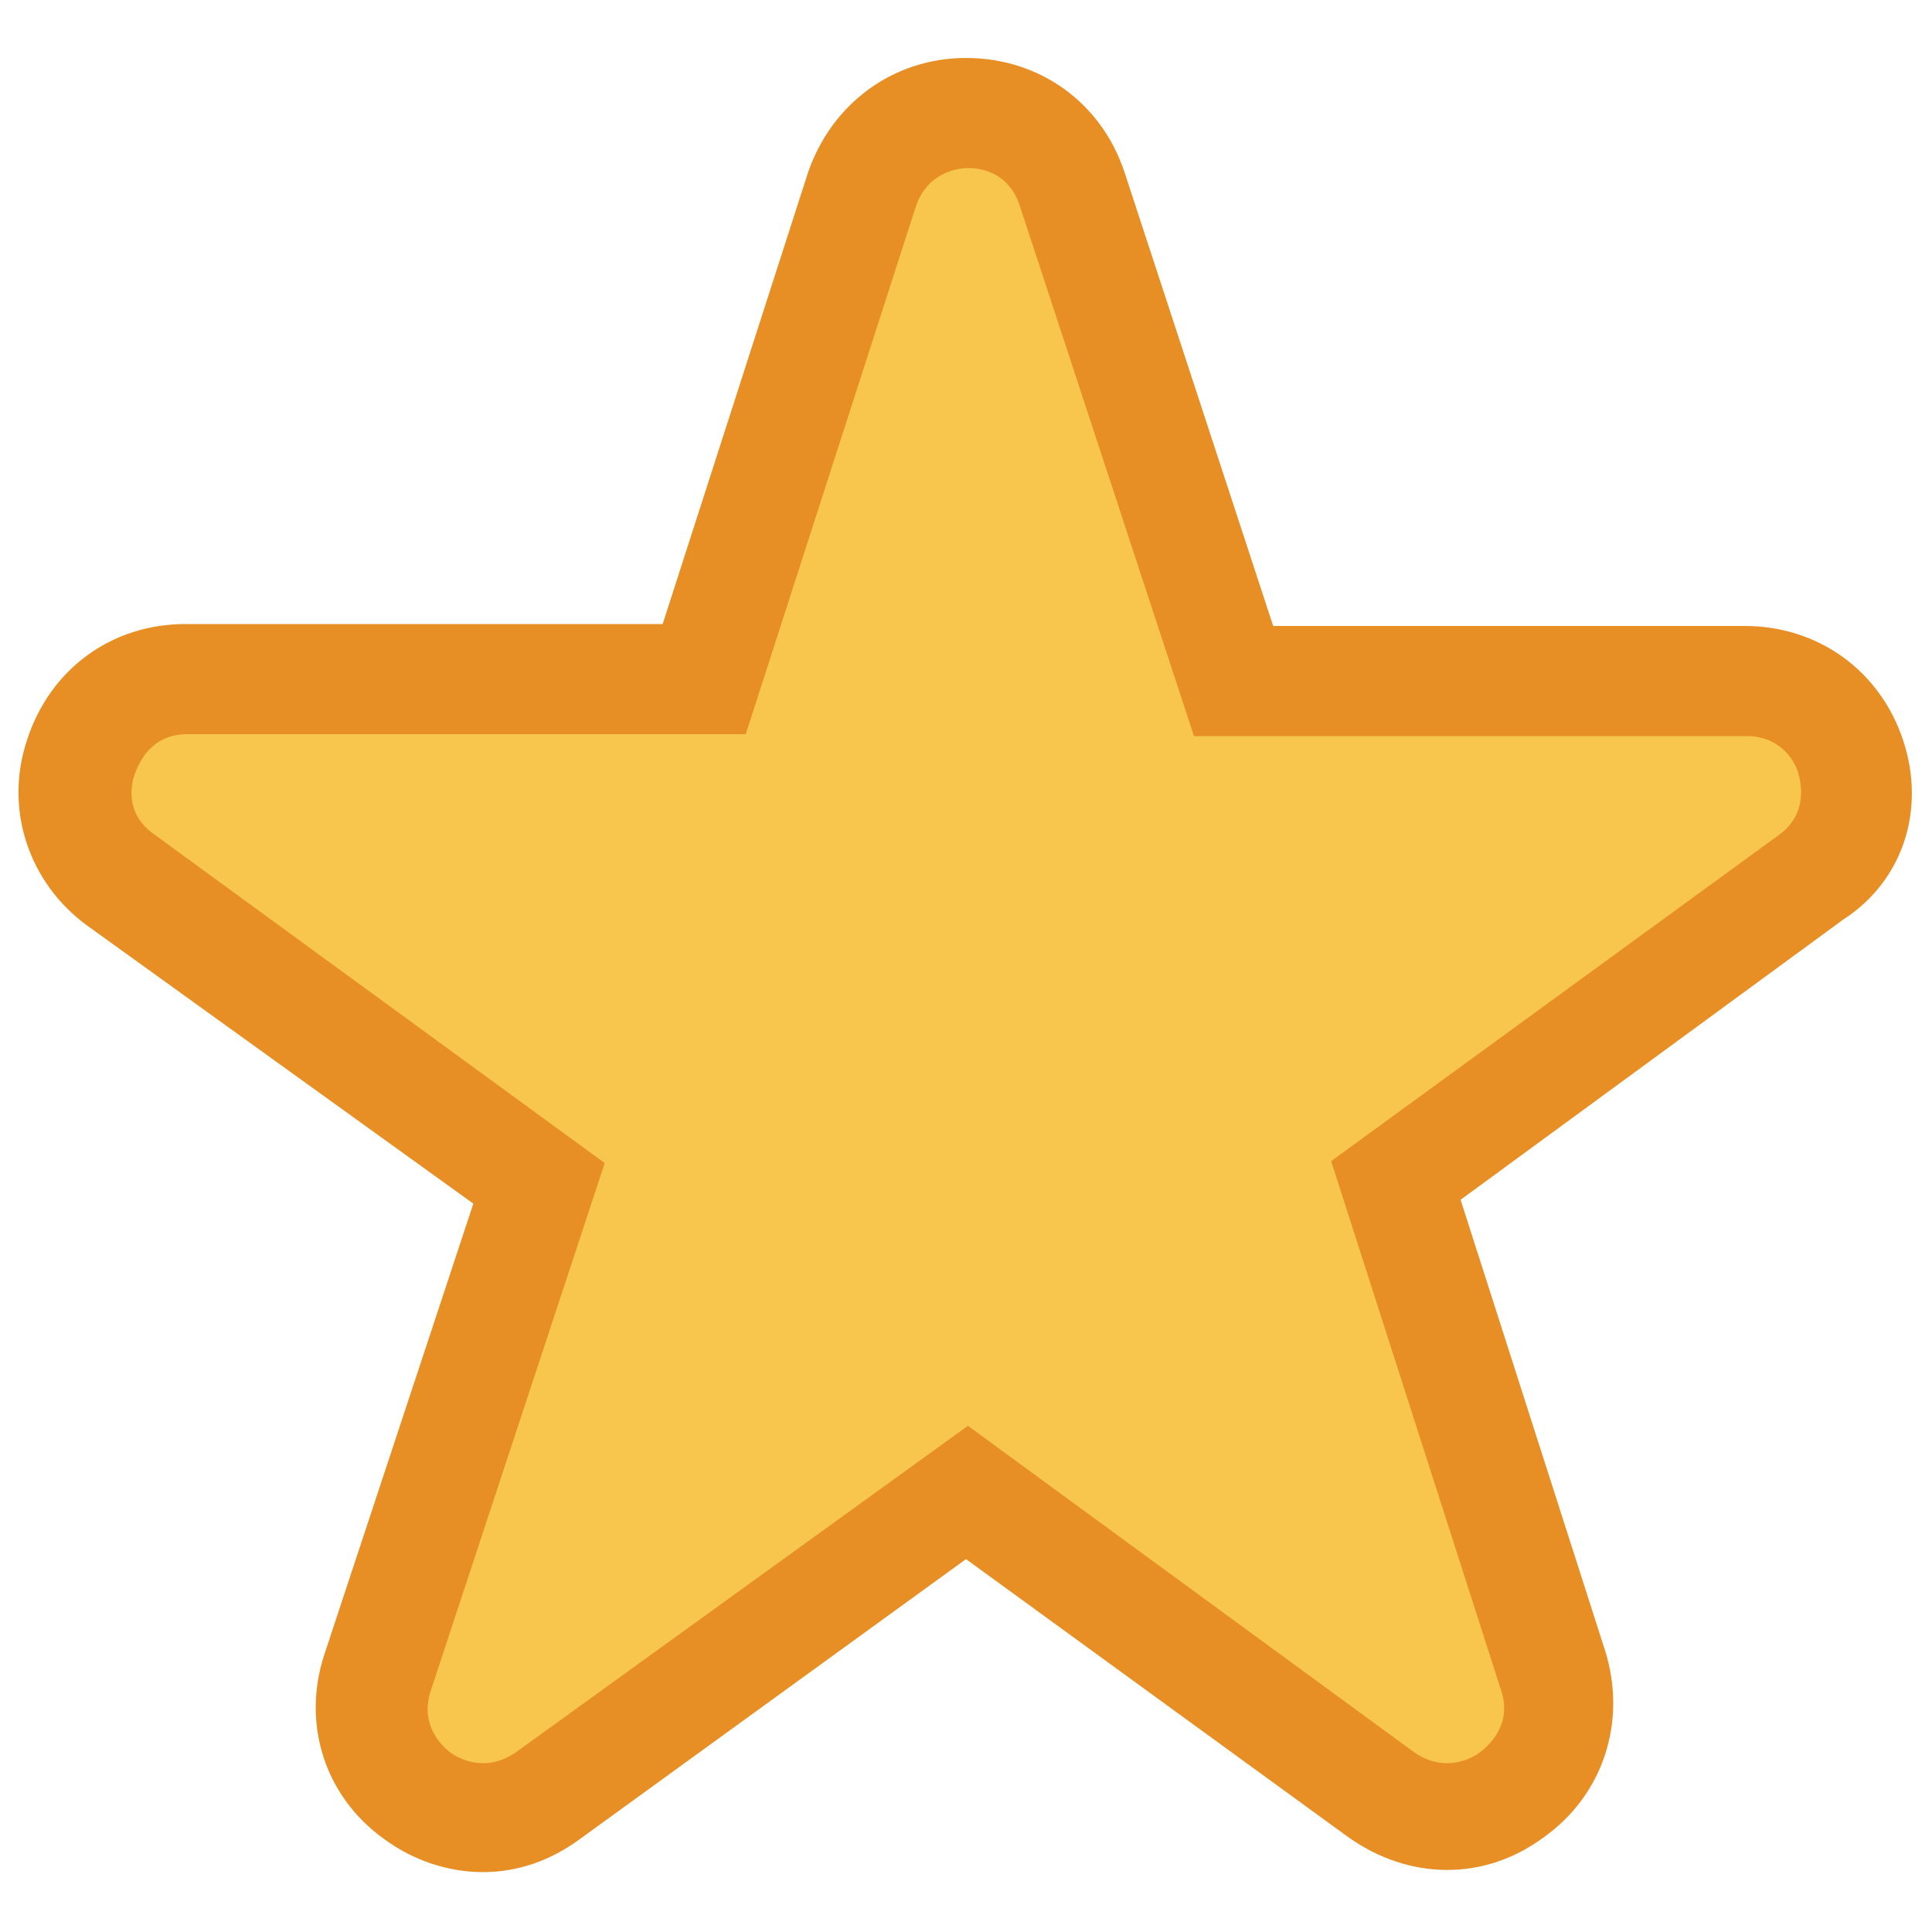
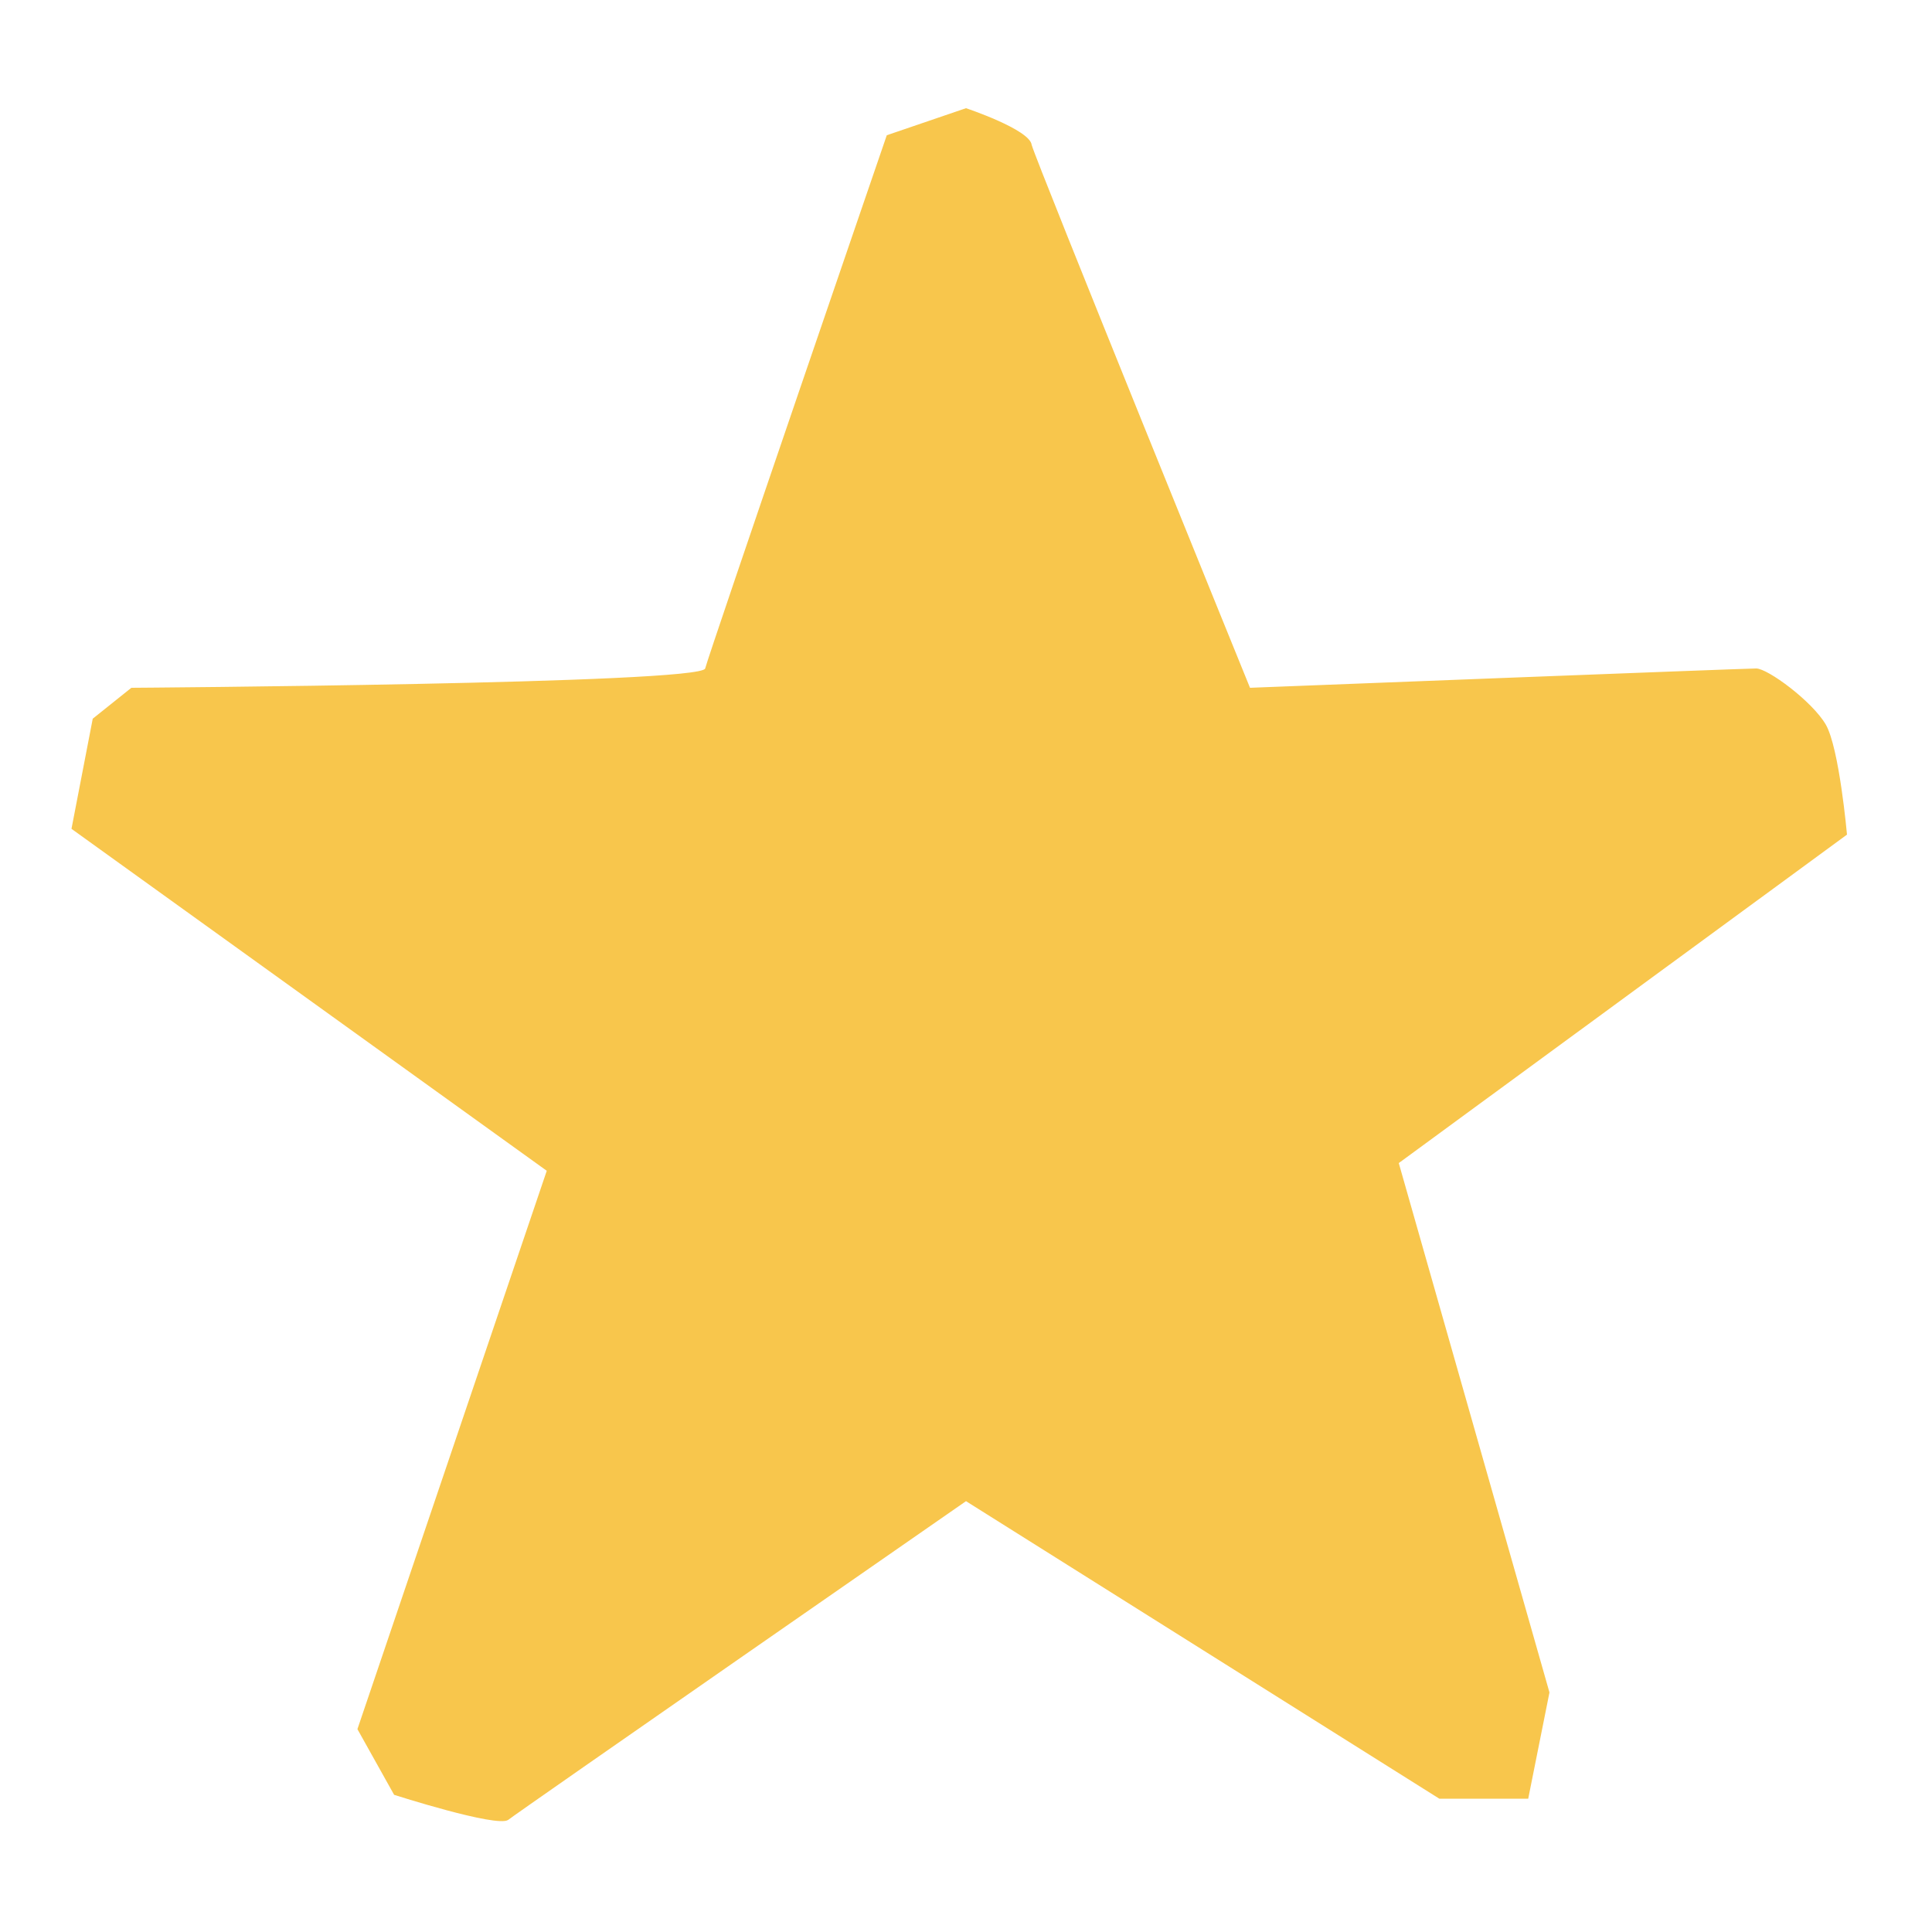
<svg xmlns="http://www.w3.org/2000/svg" version="1.1" id="Layer_1" x="0px" y="0px" viewBox="0 0 100 100" style="enable-background:new 0 0 100 100;" xml:space="preserve">
  <style type="text/css">
	.st0{fill:#F8C64C;}
	.st1{fill:#E78F24;}
</style>
  <g>
    <path class="st0" d="M6.8,35.6c0,0,29.5-0.2,29.7-1c0.2-0.8,9.4-27.6,9.4-27.6L50,5.6c0,0,3.3,1.1,3.4,1.9   c0.2,0.8,11.3,28.1,11.3,28.1s25.6-1,26.2-1c0.6,0,2.9,1.7,3.6,2.9s1.1,5.7,1.1,5.7l-23.2,17l7.8,27.4l-1.1,5.5h-4.6L50,77.7   c0,0-23.2,16.1-23.7,16.5c-0.6,0.4-5.9-1.3-5.9-1.3l-1.9-3.4l9.8-28.9L3.7,42.9l1.1-5.7L6.8,35.6z" />
    <g>
-       <path class="st1" d="M98.5,38.3c-1.2-3.6-4.4-5.9-8.2-5.9H65.9L58.2,8.9C57,5.3,53.8,3,50,3c0,0,0,0,0,0c-3.8,0-7,2.4-8.2,6    l-7.5,23.3H9.6c-3.8,0-7,2.3-8.2,6c-1.2,3.6,0.1,7.4,3.1,9.6l20,14.4l-7.7,23.3c-1.2,3.6,0,7.4,3.1,9.6c1.5,1.1,3.3,1.7,5.1,1.7    c1.8,0,3.5-0.6,5-1.7l20-14.5l19.8,14.4c3.1,2.2,7,2.3,10.1,0c3.1-2.2,4.3-6,3.2-9.6l-7.5-23.4l19.8-14.5    C98.5,45.6,99.7,41.9,98.5,38.3L98.5,38.3z M92.1,43.2L68.9,60.1l8.8,27.4c0.6,1.8-0.7,2.9-1.1,3.2c-0.4,0.3-1.8,1.1-3.4,0    L50.1,73.8L26.7,90.7c-1.6,1.1-3,0.3-3.4,0c-0.4-0.3-1.6-1.4-1-3.2l9-27.3L8,43.2c-1.6-1.1-1.2-2.7-1-3.2c0.2-0.5,0.8-2,2.7-2    h28.9l8.8-27.3c0.6-1.8,2.2-2,2.7-2h0c0.5,0,2.1,0.1,2.7,2l9,27.4h28.6c1.9,0,2.6,1.5,2.7,2C93.2,40.5,93.6,42.1,92.1,43.2    L92.1,43.2z" />
-     </g>
+       </g>
  </g>
</svg>